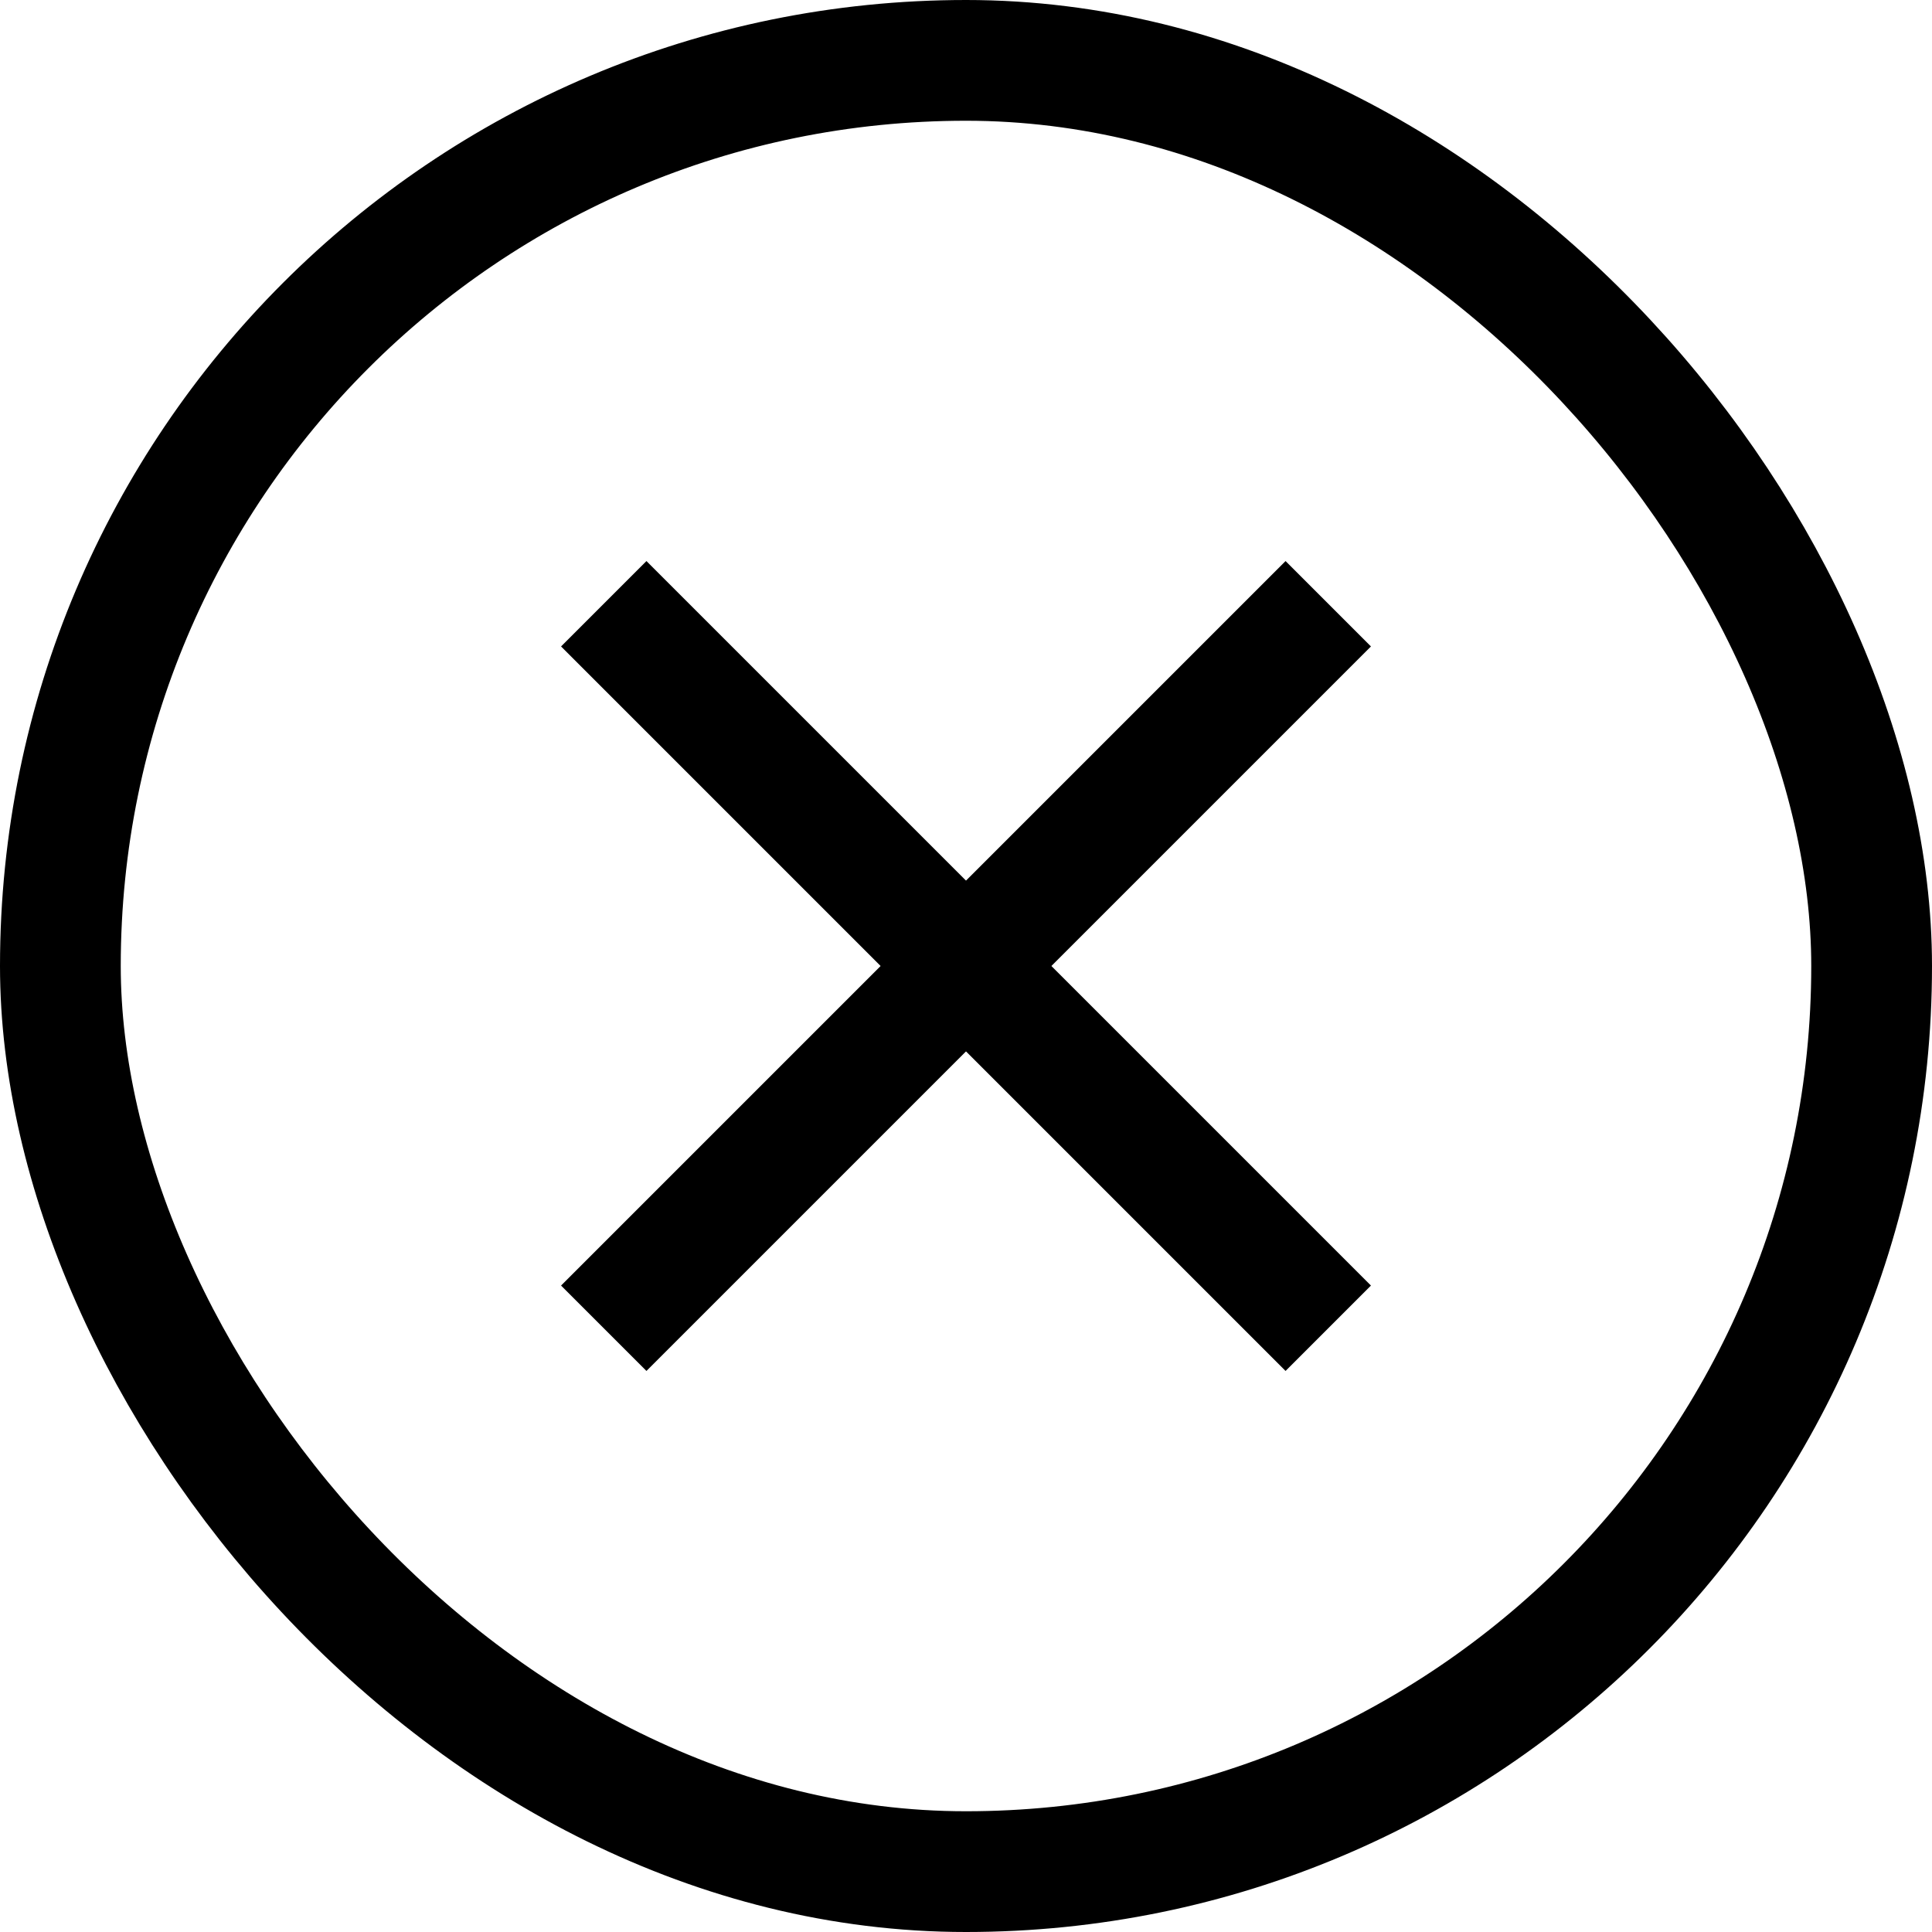
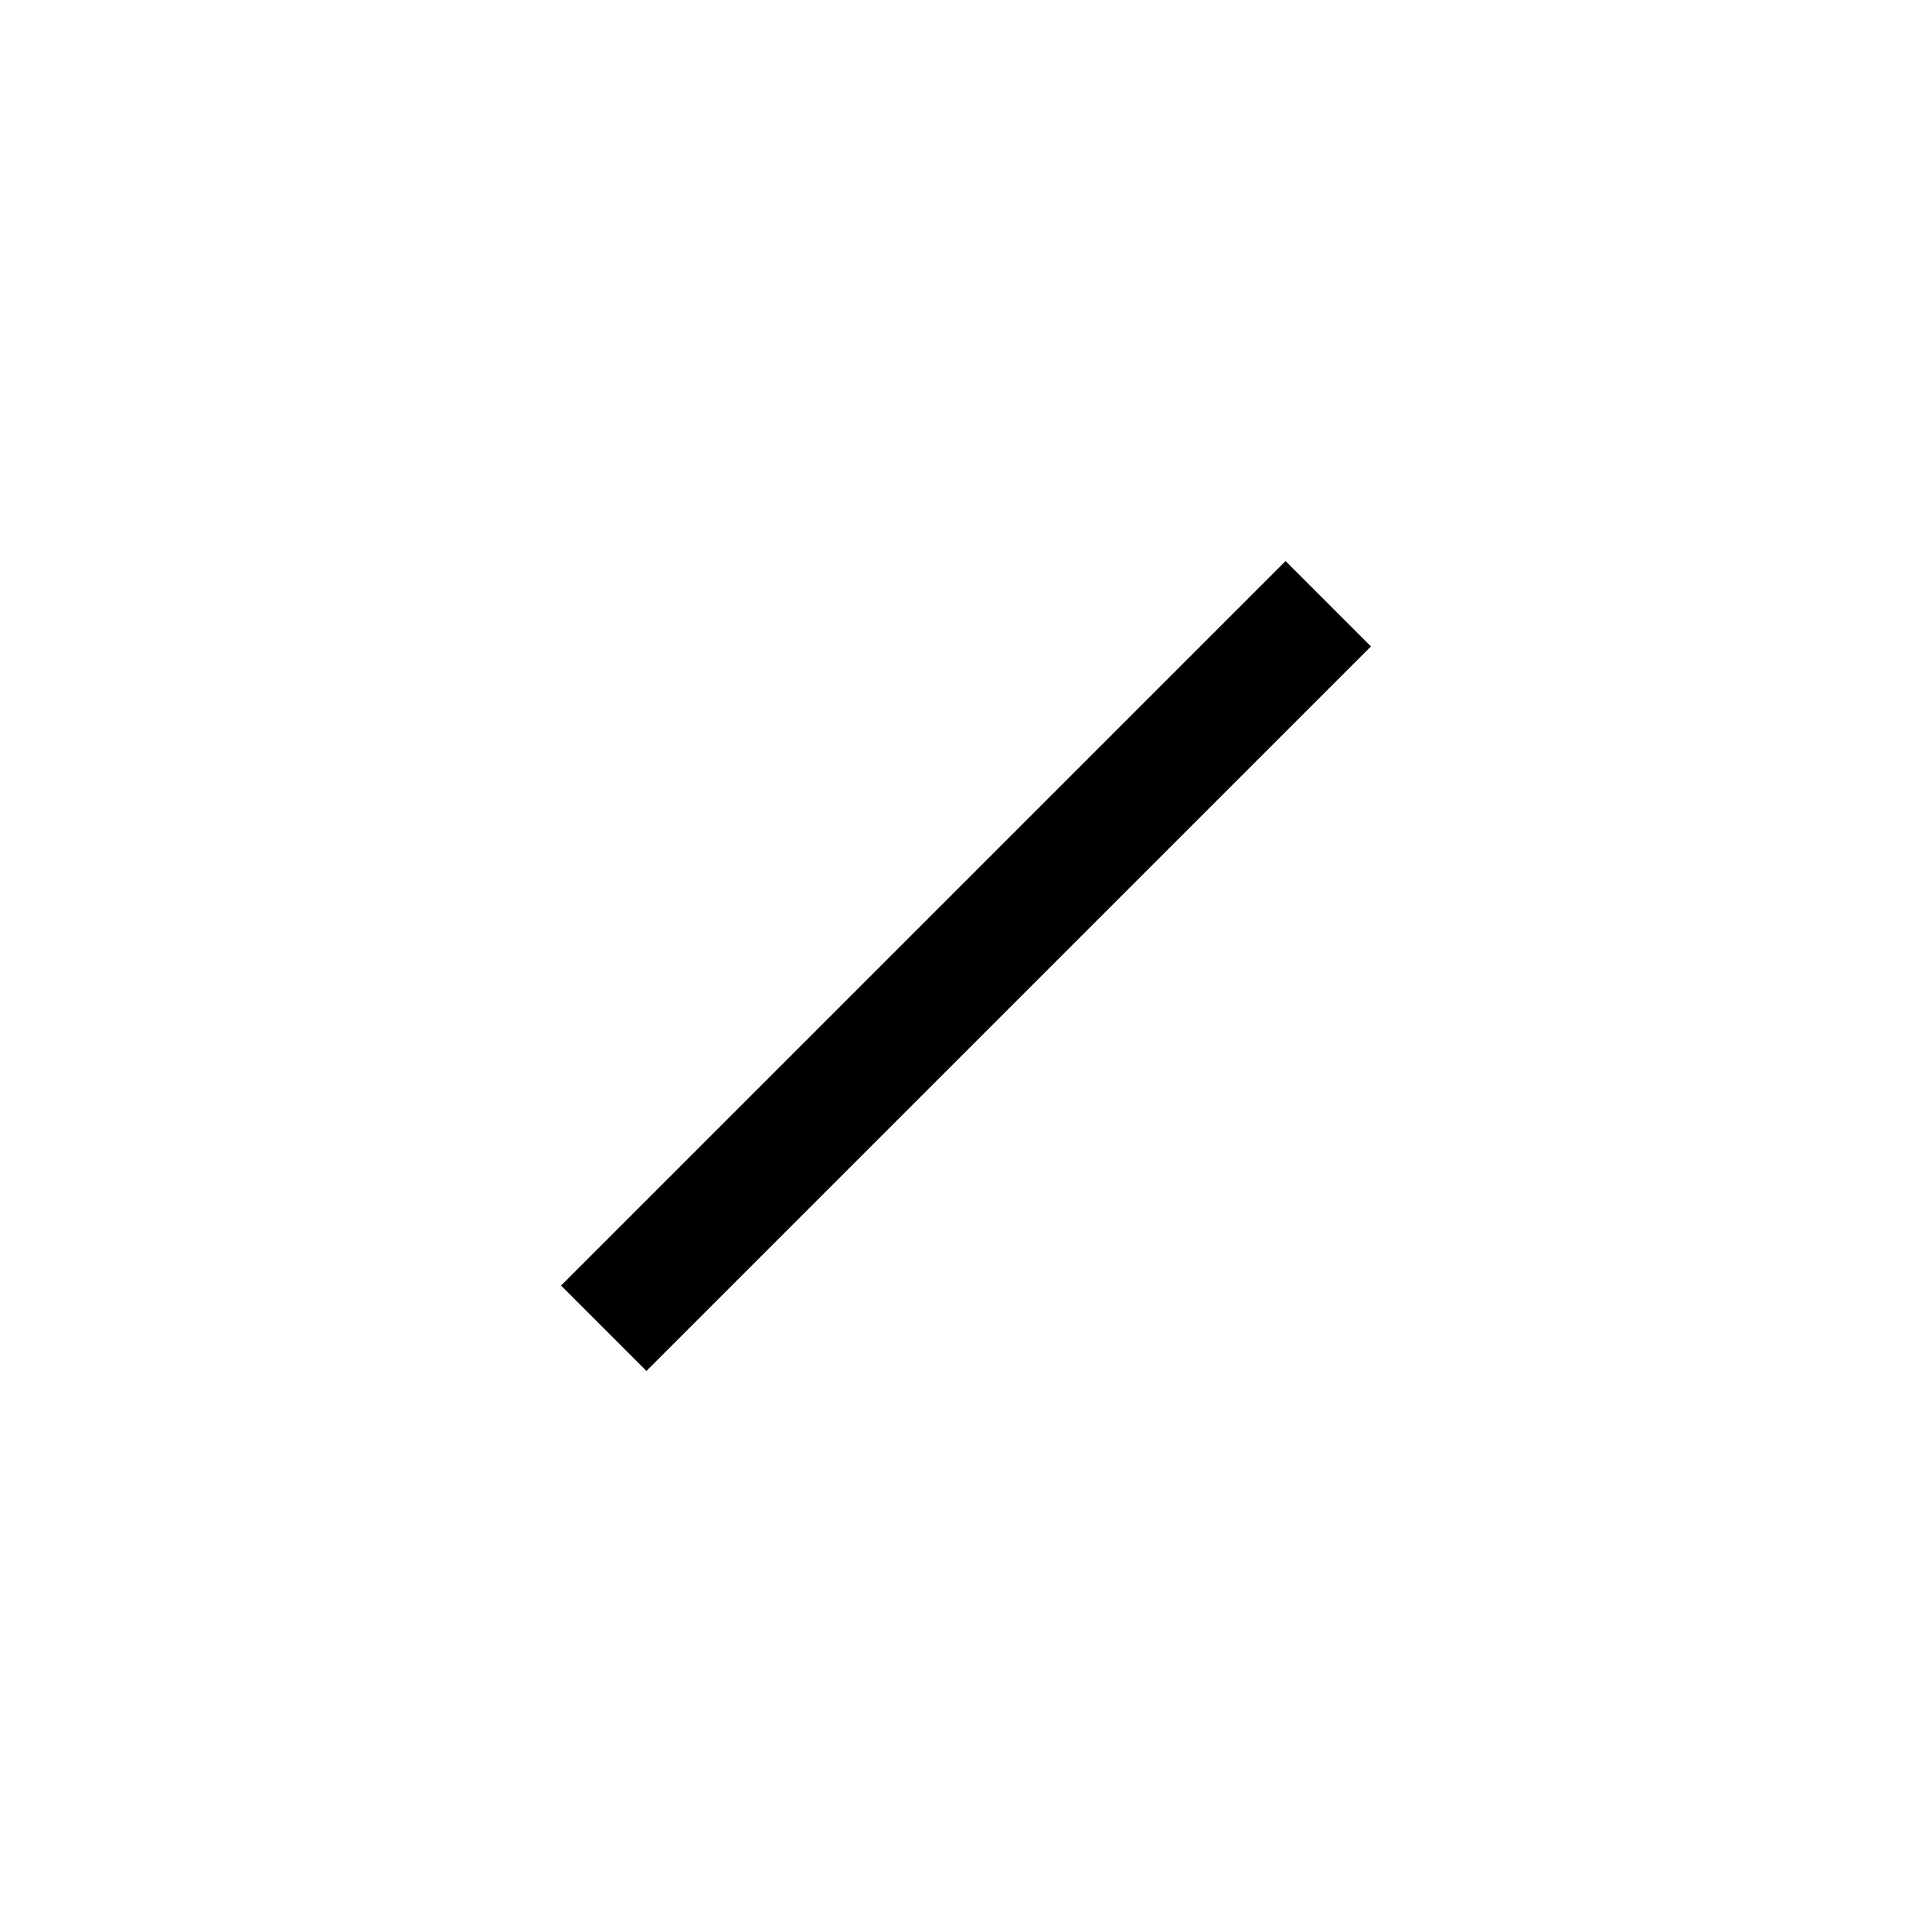
<svg xmlns="http://www.w3.org/2000/svg" width="16" height="16" viewBox="0 0 16 16">
  <defs>
    <style>.a,.d{fill:none;}.a,.b{stroke:#000;}.b{fill:#fff;stroke-miterlimit:10;}.c{stroke:none;}</style>
  </defs>
  <g class="a">
    <rect class="c" width="16" height="16" rx="8" />
-     <rect class="d" x="0.5" y="0.5" width="15" height="15" rx="7.5" />
  </g>
  <g transform="translate(5 5)">
    <line class="b" y1="6" x2="6" />
-     <line class="b" x1="6" y1="6" />
  </g>
</svg>